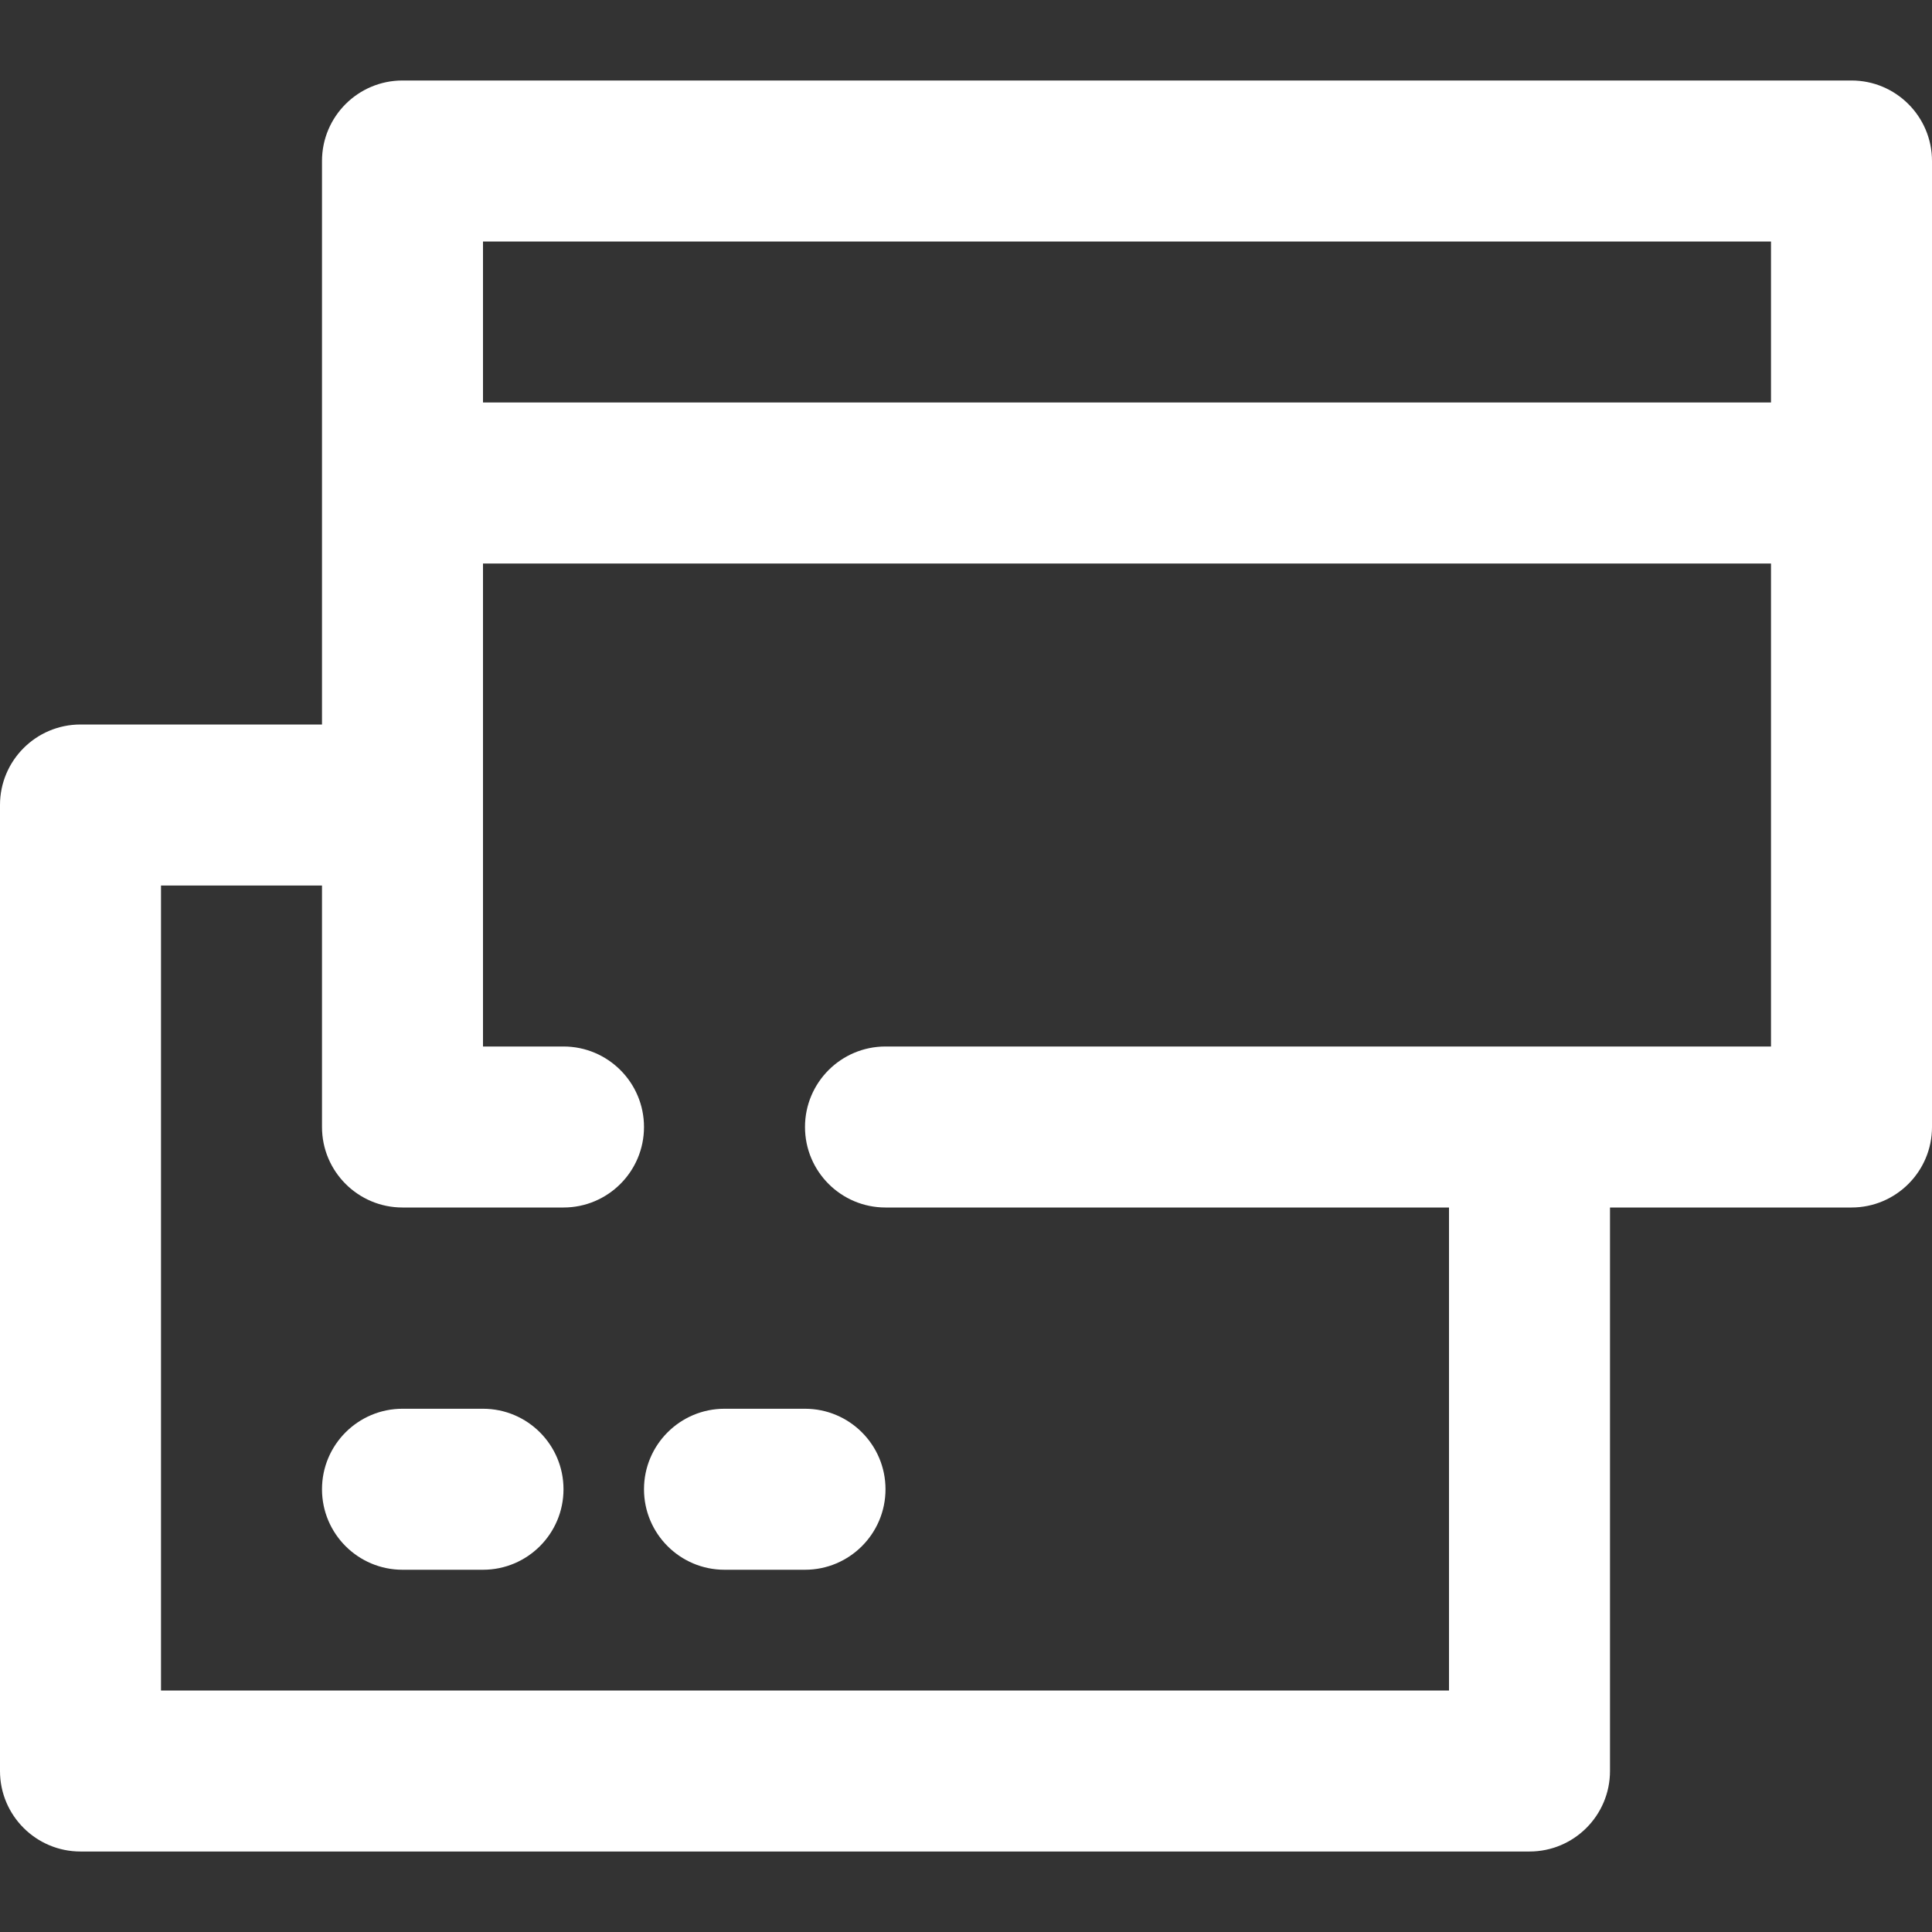
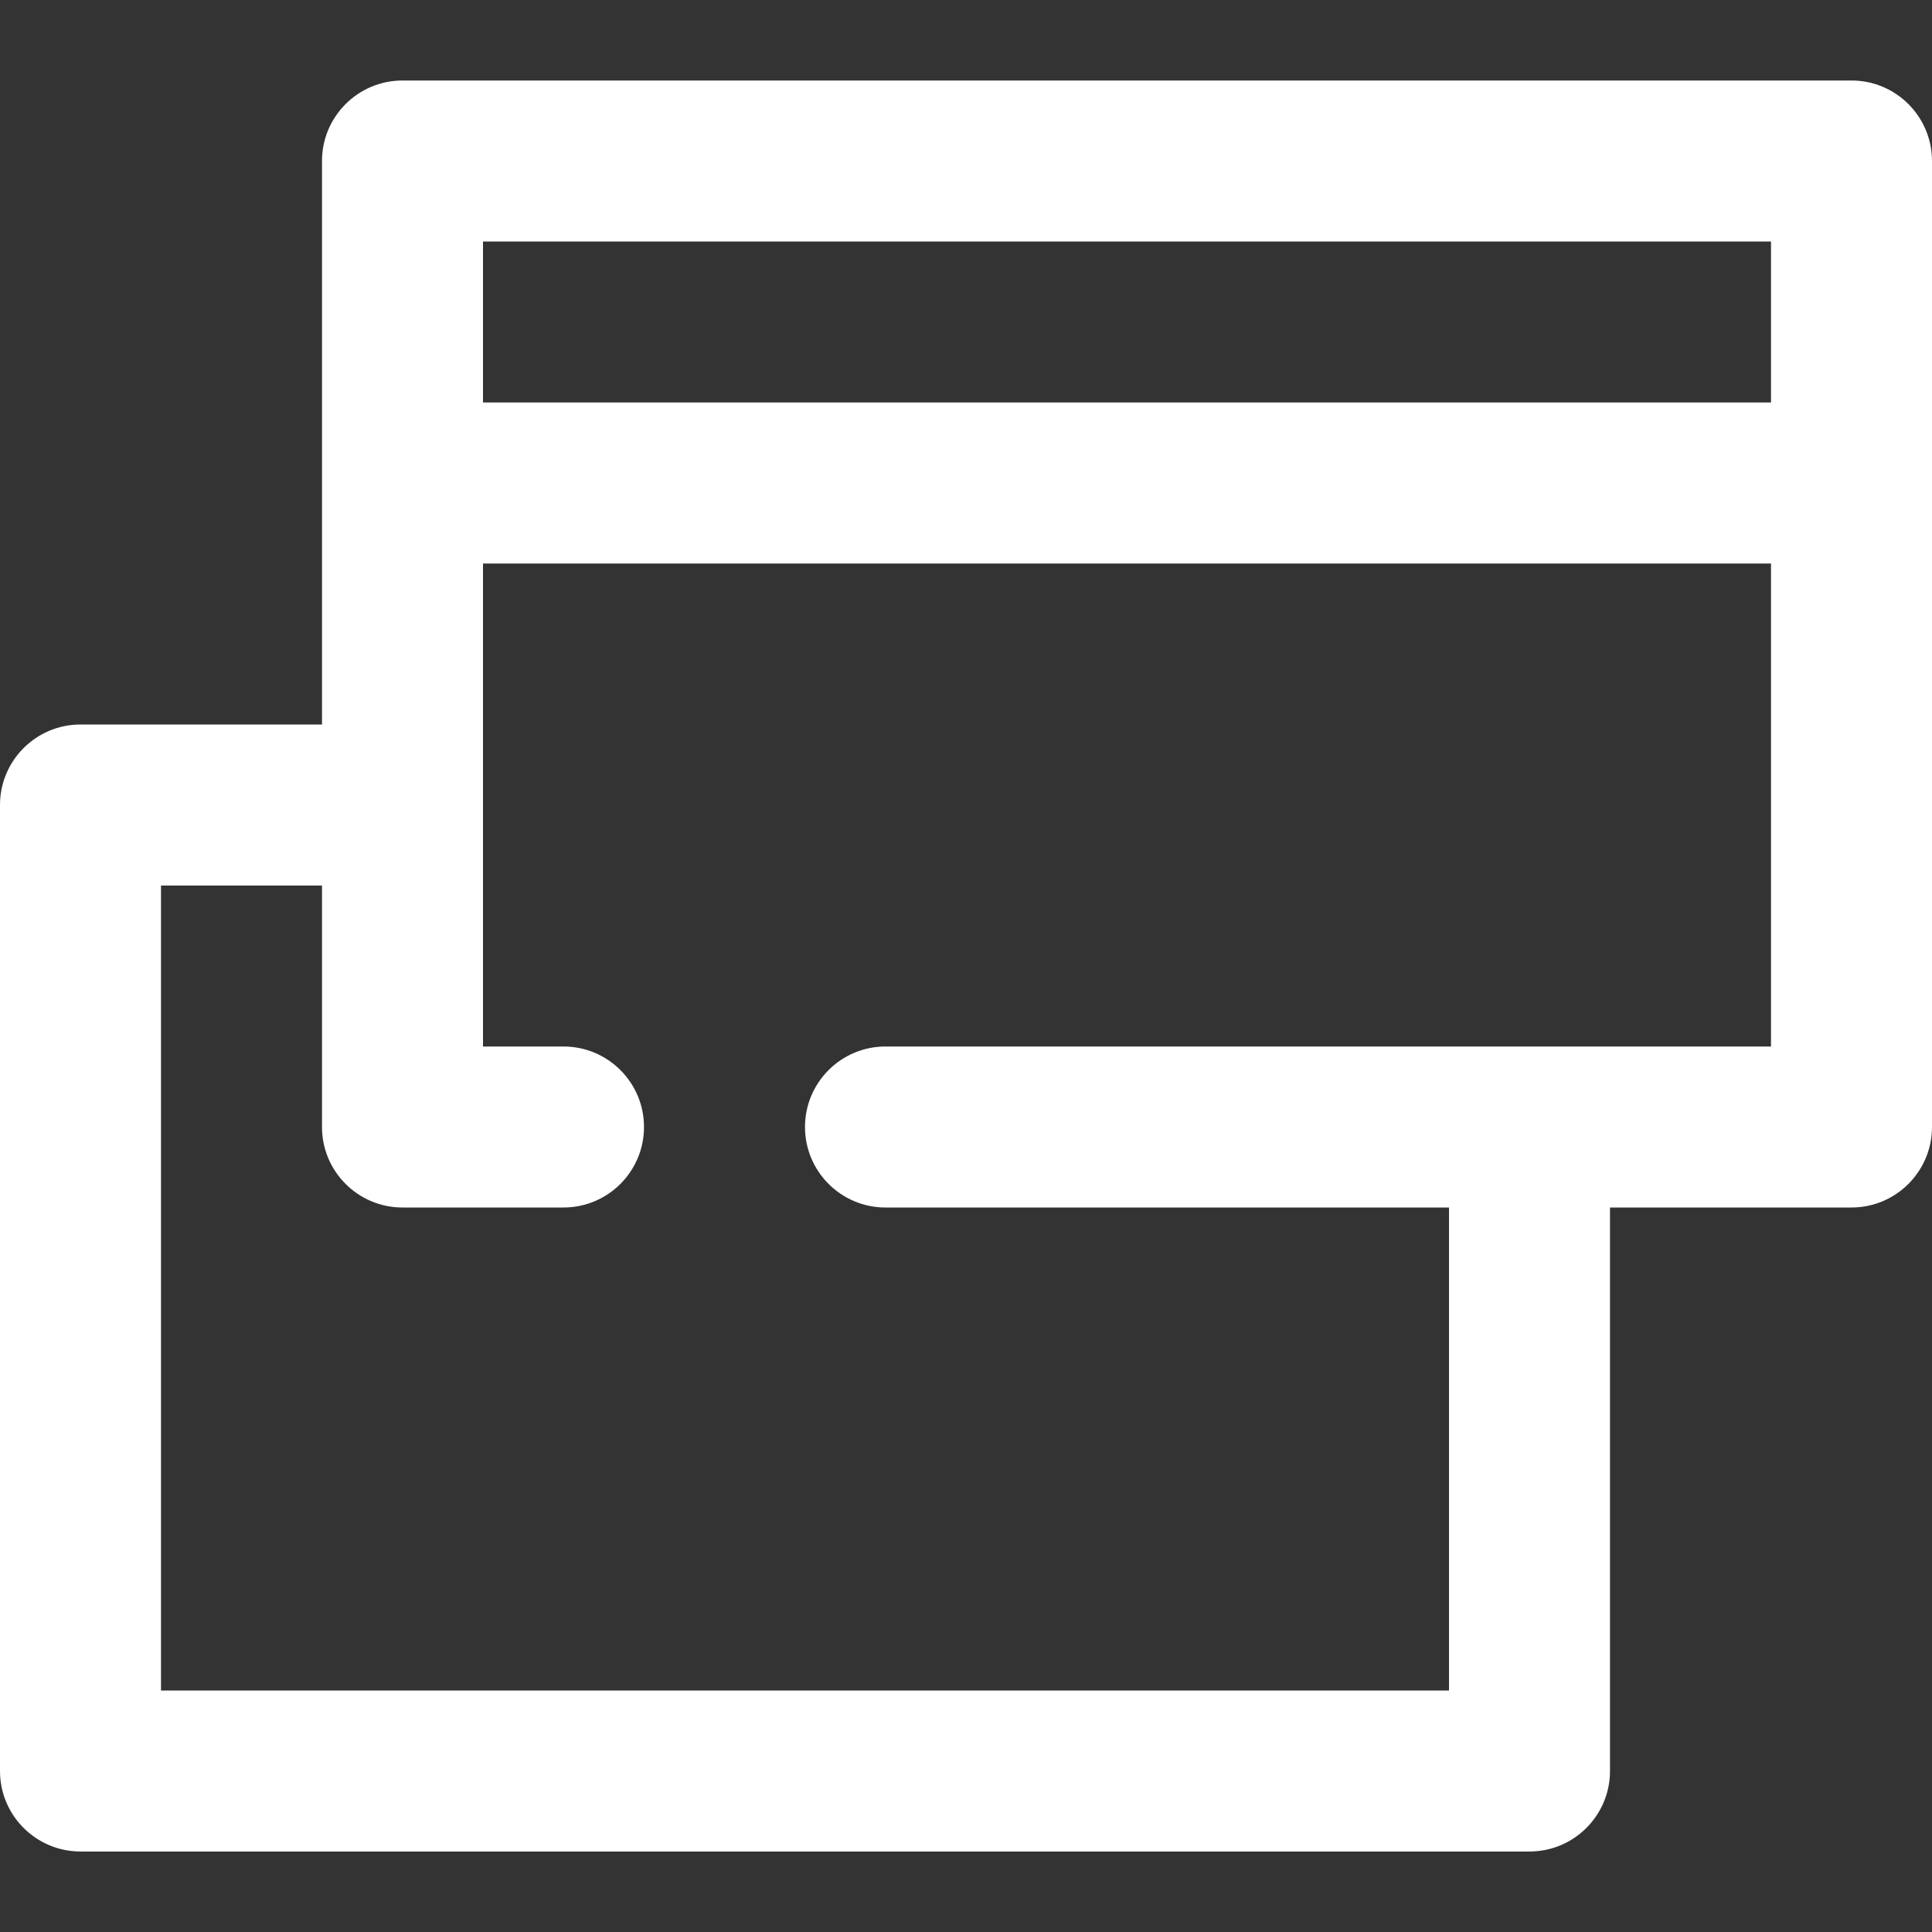
<svg xmlns="http://www.w3.org/2000/svg" viewBox="0 -16 384 384">
  <rect x="0" y="-16" width="384" height="384" fill="#333333" stroke="none" />
  <path d="m368 0h-288c-8.832 0-16 7.168-16 16v112h-48c-8.832 0-16 7.168-16 16v192c0 8.832 7.168 16 16 16h288c8.832 0 16-7.168 16-16v-112h48c8.832 0 16-7.168 16-16v-192c0-8.832-7.168-16-16-16zm-16 32v32h-256v-32zm-48 160h-128c-8.832 0-16 7.168-16 16s7.168 16 16 16h112v96h-256v-160h32v48c0 8.832 7.168 16 16 16h32c8.832 0 16-7.168 16-16s-7.168-16-16-16h-16v-96h256v96zm0 0" fill="#000000" style="fill: rgb(255, 255, 255);" />
-   <path d="m96 264h-16c-8.832 0-16 7.168-16 16s7.168 16 16 16h16c8.832 0 16-7.168 16-16s-7.168-16-16-16zm0 0" fill="#000000" style="fill: rgb(255, 255, 255);" />
-   <path d="m144 264c-8.832 0-16 7.168-16 16s7.168 16 16 16h16c8.832 0 16-7.168 16-16s-7.168-16-16-16zm0 0" fill="#000000" style="fill: rgb(255, 255, 255);" />
</svg>